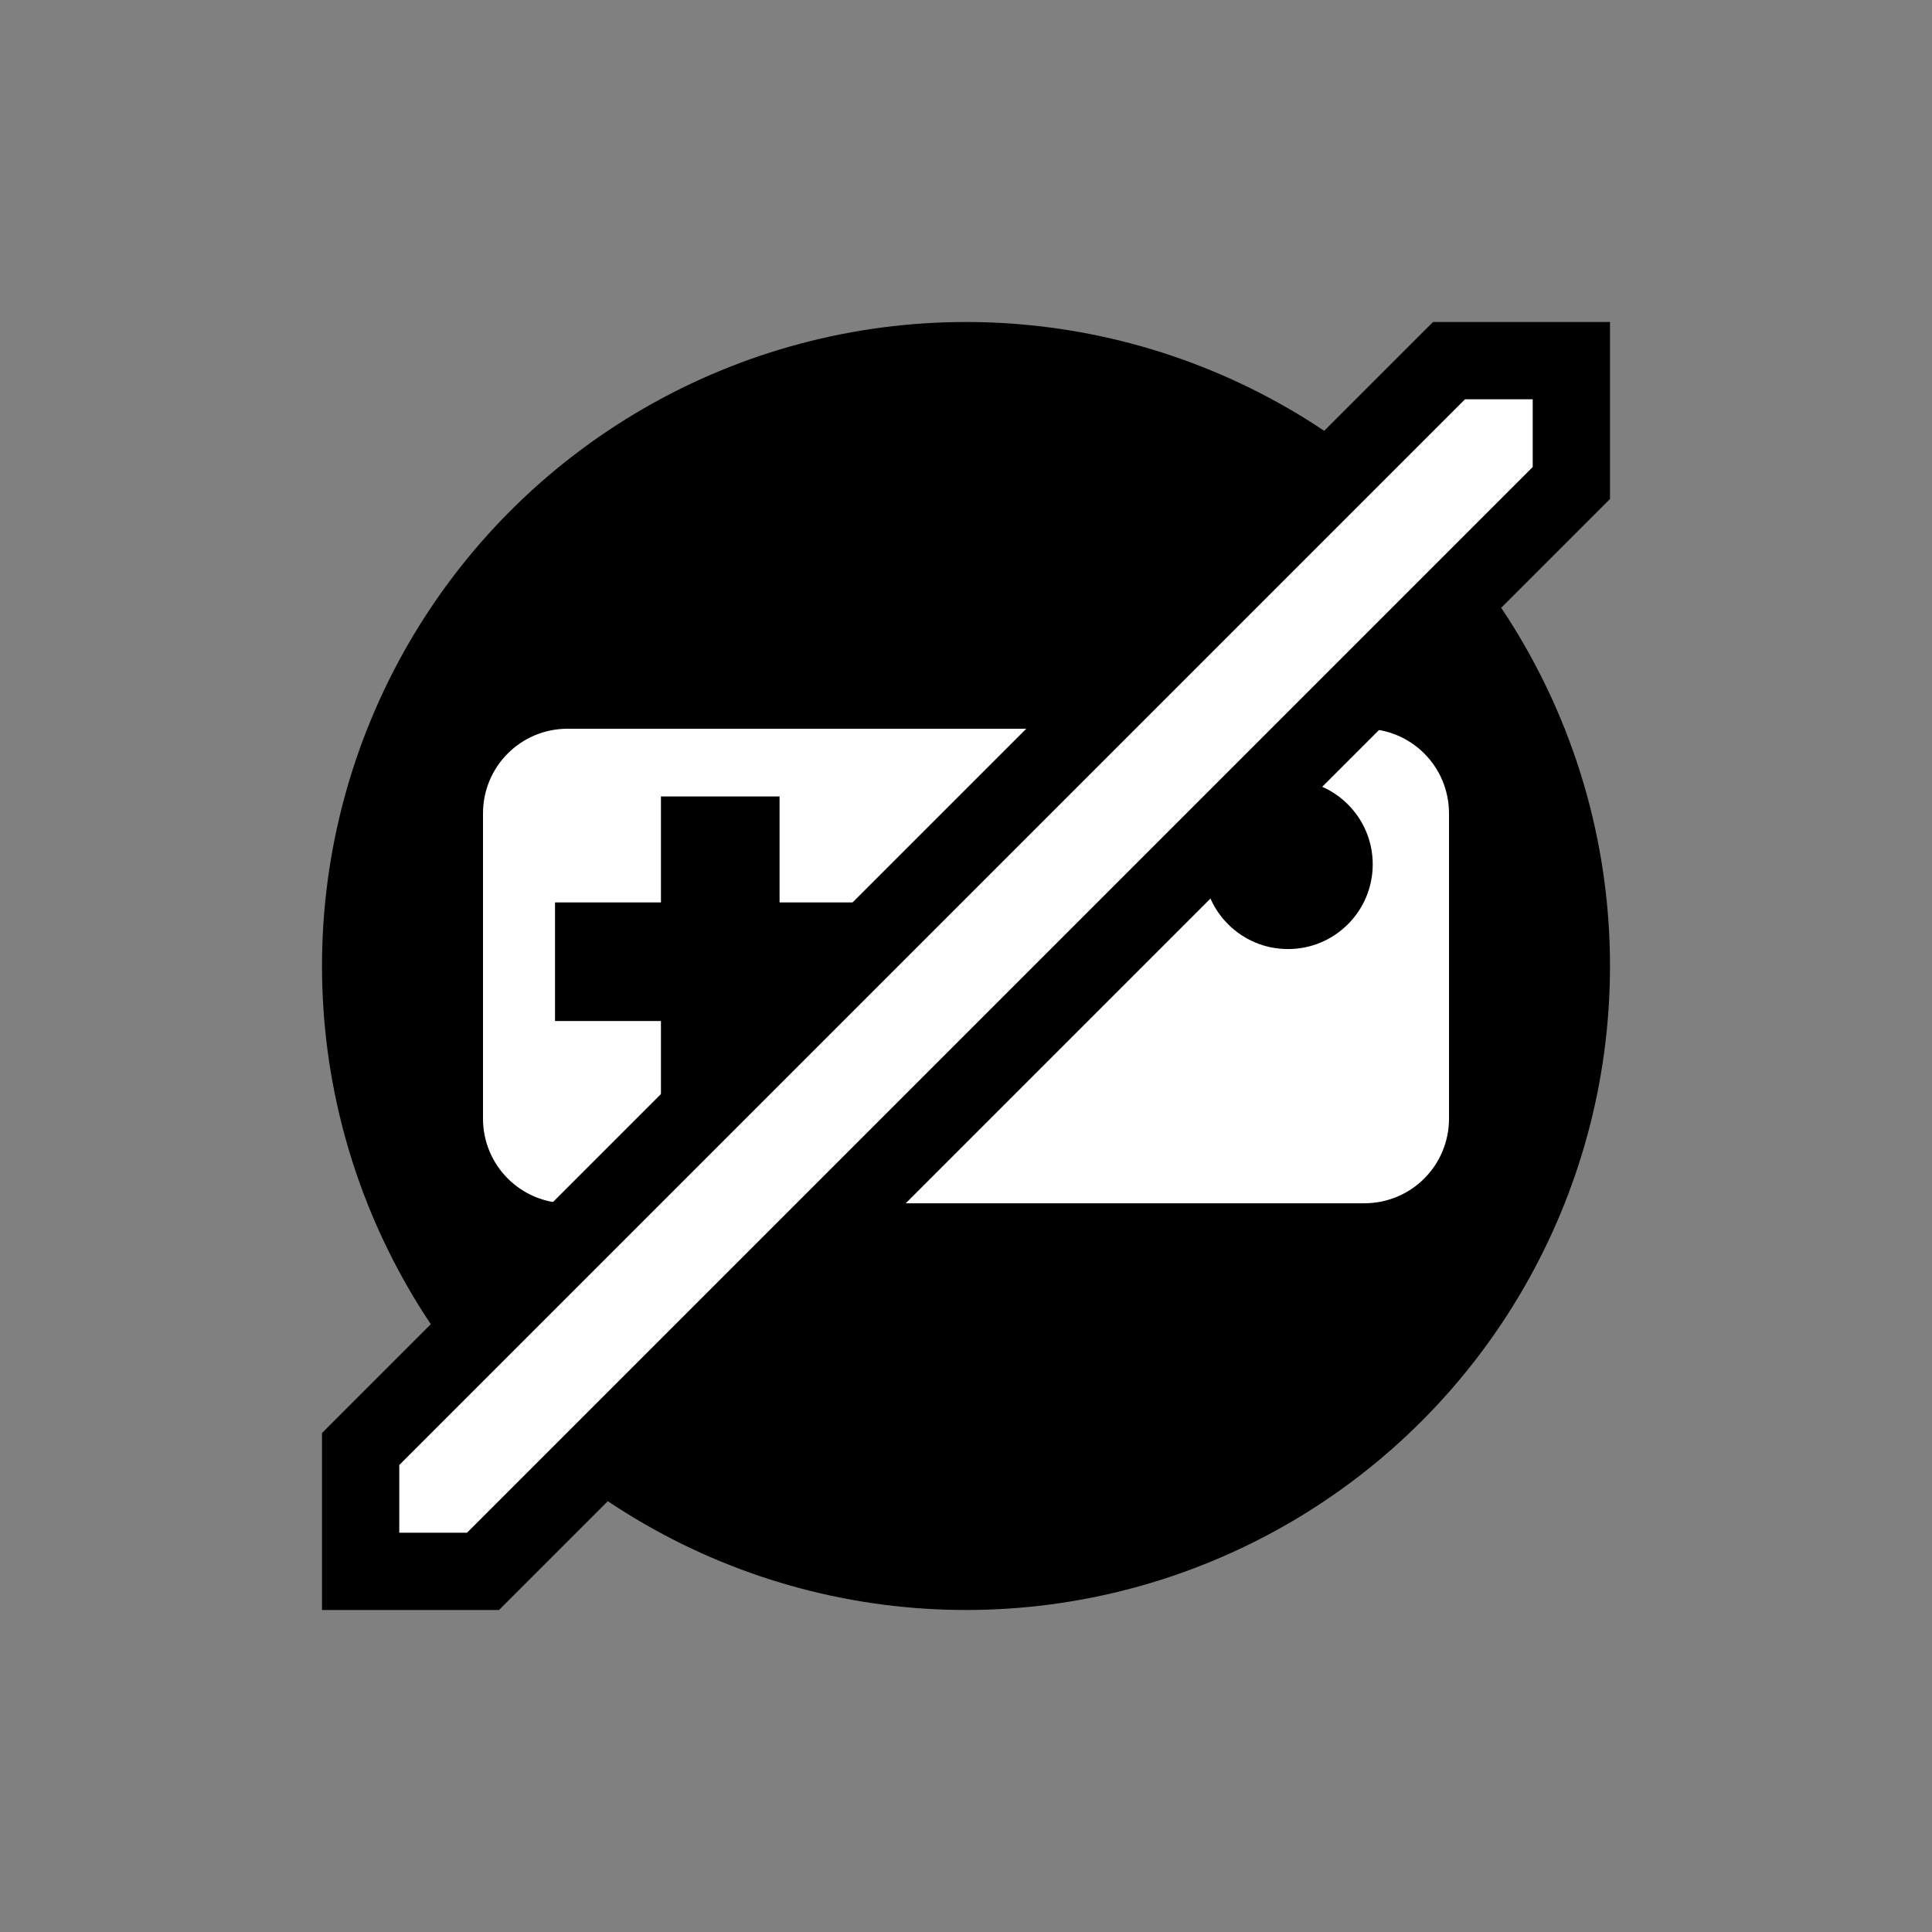
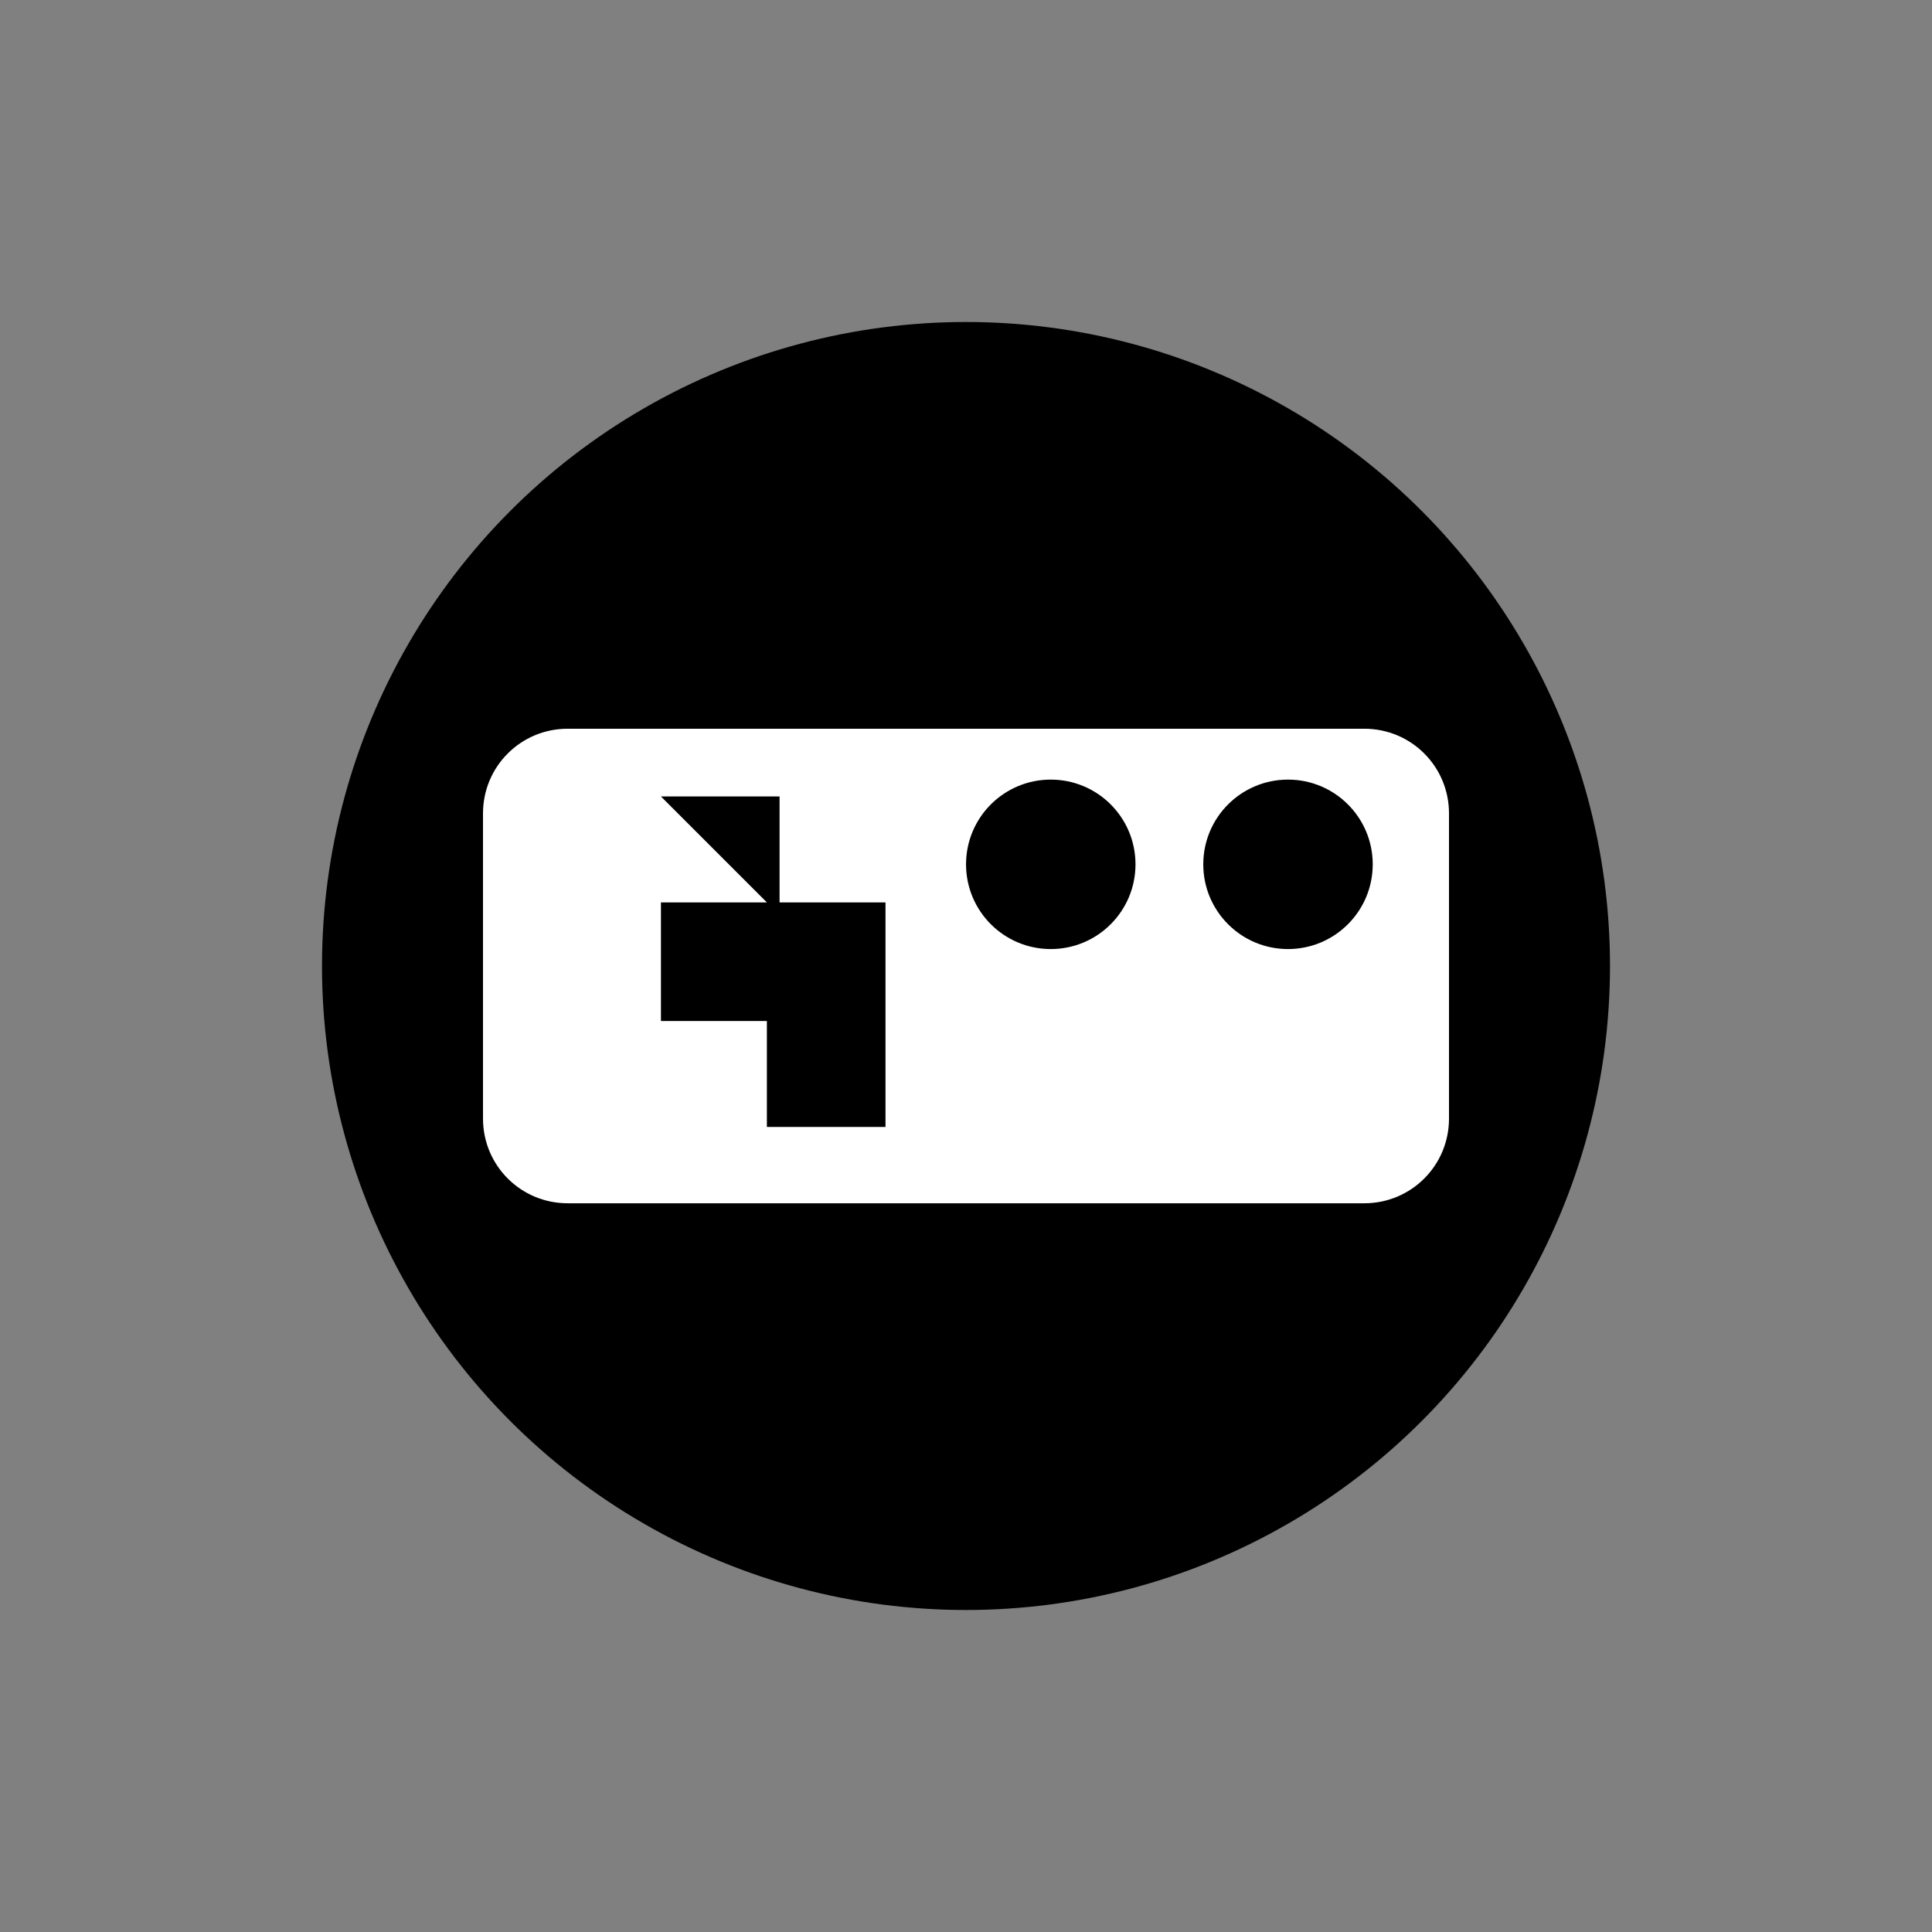
<svg xmlns="http://www.w3.org/2000/svg" xmlns:ns1="http://sodipodi.sourceforge.net/DTD/sodipodi-0.dtd" xmlns:ns2="http://www.inkscape.org/namespaces/inkscape" id="svg3043" ns1:docname="joystick-disabled.svg" viewBox="0 0 48 48" version="1.1" ns2:version="1.3.2 (091e20e, 2023-11-25, custom)" width="48" height="48" ns2:label="foreground" xml:space="preserve">
  <rect x="0" y="0" width="48" height="48" fill="#808080" stroke="none" />
  <defs id="defs11" />
  <ns1:namedview id="base" bordercolor="#666666" ns2:pageshadow="2" ns2:window-y="-8" fit-margin-left="0" pagecolor="#ffffff" fit-margin-top="0" ns2:window-maximized="1" ns2:zoom="11.2" ns2:window-x="-8" ns2:window-height="1025" showgrid="false" borderopacity="1.0" ns2:current-layer="svg3043" ns2:cx="15.669643" ns2:cy="31.651786" fit-margin-right="0" fit-margin-bottom="0" ns2:window-width="1920" ns2:pageopacity="0.0" ns2:document-units="px" ns2:pagecheckerboard="true" showguides="false" ns2:showpageshadow="2" ns2:deskcolor="#d1d1d1" />
  <g id="g1" ns1:insensitive="true">
    <circle style="fill:#000000;fill-opacity:1;stroke:none;stroke-width:2.71" id="path1" cx="24" cy="24" r="16" ns2:label="background" />
-     <path id="rect2985-8" style="display:inline;fill:#ffffff;fill-opacity:1;stroke:none;stroke-width:1;stroke-miterlimit:4;stroke-dasharray:none;stroke-opacity:1" ns2:connector-curvature="0" d="m 14.105,18.105 c -1.166,0 -2.105,0.938 -2.105,2.105 v 7.58 c 0,1.166 0.938,2.105 2.105,2.105 h 19.79 c 1.166,0 2.105,-0.938 2.105,-2.105 v -7.58 c 0,-1.166 -0.938,-2.105 -2.105,-2.105 z m 12.001,1.264 c 1.163,0 2.105,0.942 2.105,2.105 0,1.163 -0.942,2.105 -2.105,2.105 -1.163,0 -2.105,-0.942 -2.105,-2.105 0,-1.163 0.942,-2.105 2.105,-2.105 z m 5.894,0 c 1.163,0 2.105,0.942 2.105,2.105 0,1.163 -0.942,2.105 -2.105,2.105 -1.163,0 -2.105,-0.942 -2.105,-2.105 0,-1.163 0.942,-2.105 2.105,-2.105 z m -15.579,0.419 h 2.947 v 2.632 h 2.632 v 2.947 h -2.632 v 2.632 h -2.947 v -2.632 h -2.632 v -2.947 h 2.632 z" ns1:nodetypes="sssssssssssssssssssccccccccccccc" ns2:label="icon" />
-     <path id="path859" style="fill:#ffffff;fill-opacity:0.999;stroke:#000000;stroke-width:1.92;stroke-linecap:butt;stroke-linejoin:miter;stroke-miterlimit:4;stroke-dasharray:none;stroke-opacity:1" ns2:label="disabled" d="M 36,8.96 8.96,36 v 3.04 H 12 L 39.04,12 V 8.96 Z" ns1:nodetypes="ccccccc" />
+     <path id="rect2985-8" style="display:inline;fill:#ffffff;fill-opacity:1;stroke:none;stroke-width:1;stroke-miterlimit:4;stroke-dasharray:none;stroke-opacity:1" ns2:connector-curvature="0" d="m 14.105,18.105 c -1.166,0 -2.105,0.938 -2.105,2.105 v 7.58 c 0,1.166 0.938,2.105 2.105,2.105 h 19.79 c 1.166,0 2.105,-0.938 2.105,-2.105 v -7.58 c 0,-1.166 -0.938,-2.105 -2.105,-2.105 z m 12.001,1.264 c 1.163,0 2.105,0.942 2.105,2.105 0,1.163 -0.942,2.105 -2.105,2.105 -1.163,0 -2.105,-0.942 -2.105,-2.105 0,-1.163 0.942,-2.105 2.105,-2.105 z m 5.894,0 c 1.163,0 2.105,0.942 2.105,2.105 0,1.163 -0.942,2.105 -2.105,2.105 -1.163,0 -2.105,-0.942 -2.105,-2.105 0,-1.163 0.942,-2.105 2.105,-2.105 z m -15.579,0.419 h 2.947 v 2.632 h 2.632 v 2.947 v 2.632 h -2.947 v -2.632 h -2.632 v -2.947 h 2.632 z" ns1:nodetypes="sssssssssssssssssssccccccccccccc" ns2:label="icon" />
  </g>
</svg>